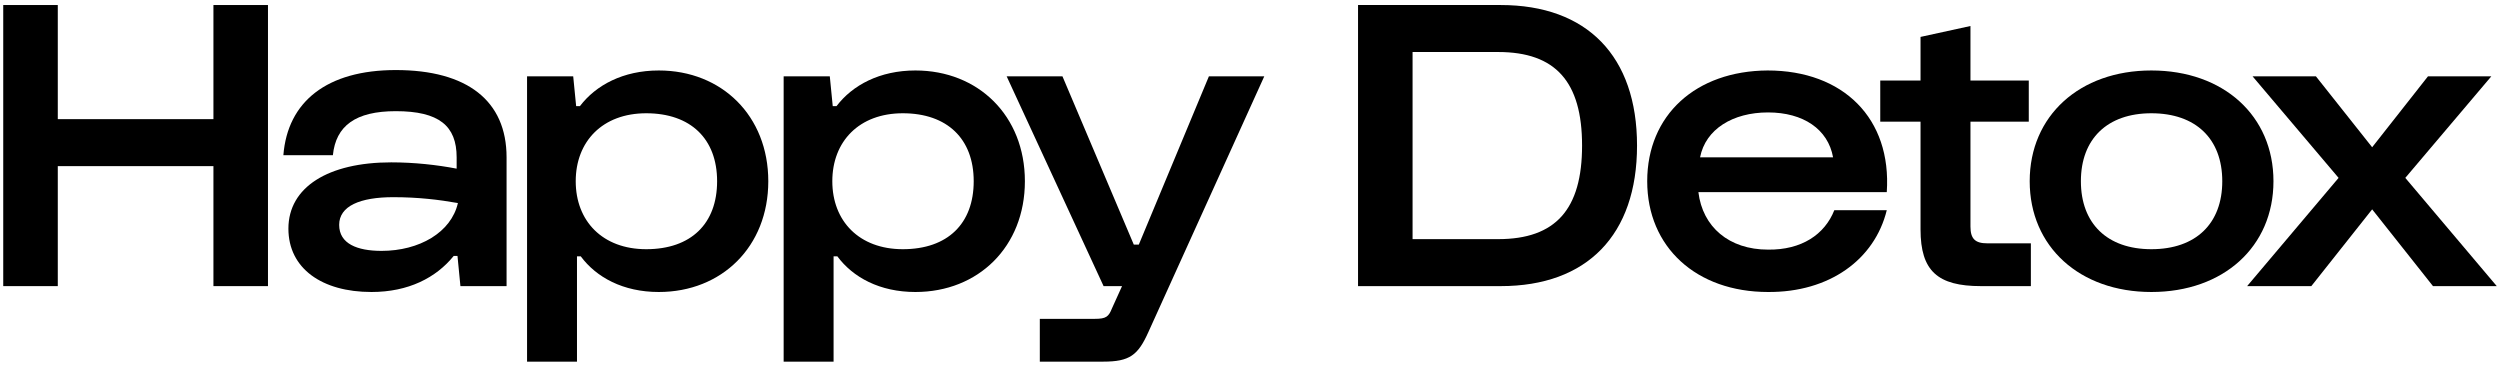
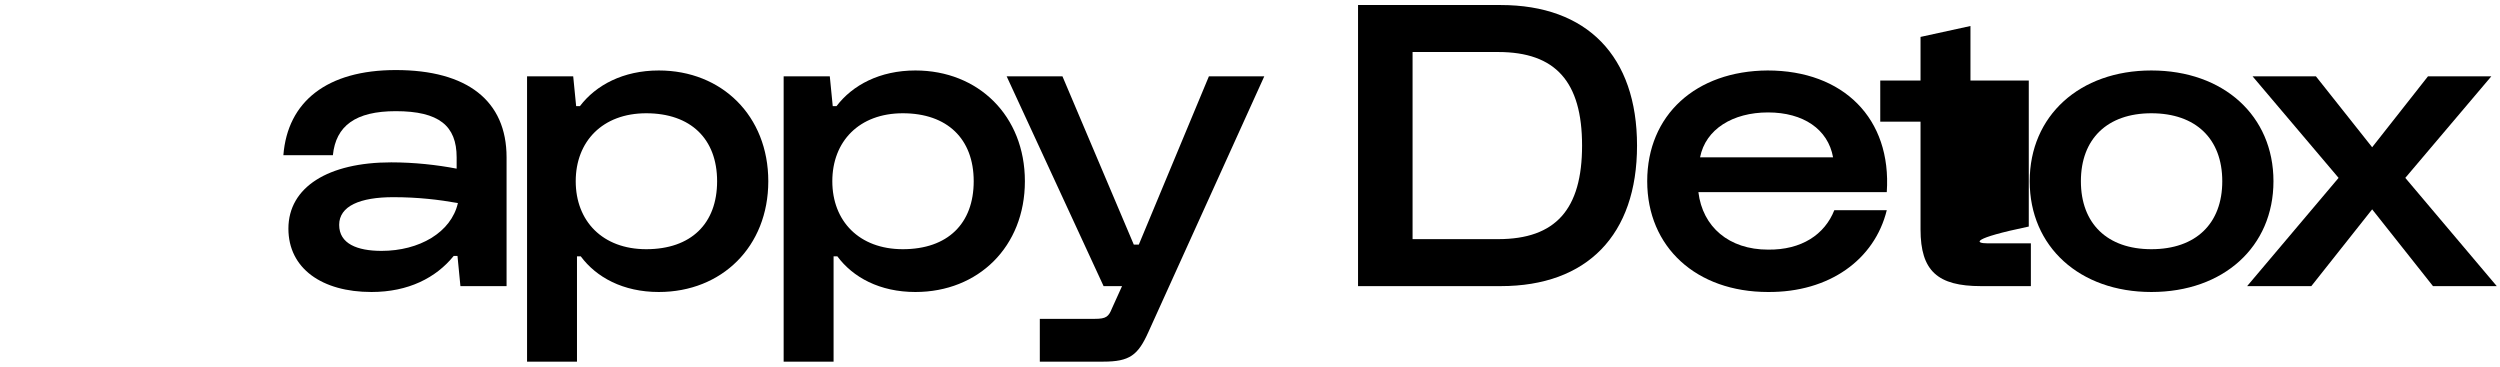
<svg xmlns="http://www.w3.org/2000/svg" fill="none" viewBox="0 0 450 66" height="66" width="450">
  <path fill="black" d="M416.038 51.502H404.483L420.946 32.018L405.465 13.743H416.868L426.988 26.505L437.032 13.743H448.435L432.954 32.018L449.417 51.502H437.938L426.988 37.682L416.038 51.502Z" />
  <path fill="black" d="M365.346 32.622C365.346 20.841 374.333 12.685 387.247 12.685C400.236 12.685 409.223 20.841 409.223 32.622C409.223 44.403 400.236 52.559 387.247 52.559C374.333 52.559 365.346 44.403 365.346 32.622ZM374.56 32.622C374.56 40.25 379.317 44.856 387.247 44.856C395.252 44.856 400.009 40.25 400.009 32.622C400.009 24.995 395.252 20.388 387.247 20.388C379.317 20.388 374.56 24.995 374.56 32.622Z" />
-   <path fill="black" d="M345.696 21.899H338.446V14.498H345.696V6.644L354.683 4.681V14.498H365.18V21.899H354.683V40.778C354.683 42.968 355.513 43.799 357.703 43.799H365.557V51.502H356.57C348.792 51.502 345.696 48.783 345.696 41.307V21.899Z" />
+   <path fill="black" d="M345.696 21.899H338.446V14.498H345.696V6.644L354.683 4.681V14.498H365.18V21.899V40.778C354.683 42.968 355.513 43.799 357.703 43.799H365.557V51.502H356.57C348.792 51.502 345.696 48.783 345.696 41.307V21.899Z" />
  <path fill="black" d="M296.498 32.622C296.498 20.691 305.258 12.761 318.172 12.685C331.765 12.685 340.525 21.295 339.619 34.586H305.711C306.466 40.854 311.224 44.932 318.247 44.932C324.289 45.007 328.442 42.213 330.179 37.833H339.619C337.429 46.744 329.273 52.635 318.247 52.559C305.333 52.559 296.498 44.479 296.498 32.622ZM306.013 28.318H329.952C329.046 23.258 324.591 20.237 318.247 20.237C311.904 20.237 306.995 23.258 306.013 28.318Z" />
  <path fill="black" d="M270.122 51.502H244.446V0.905H270.122C285.679 0.905 294.666 10.118 294.666 26.203C294.666 42.289 285.679 51.502 270.122 51.502ZM254.263 9.363V43.044H269.669C280.015 43.044 284.773 37.682 284.773 26.203C284.773 14.725 280.015 9.363 269.669 9.363H254.263Z" />
  <path fill="black" d="M198.645 51.502L181.2 13.743H191.244L204.082 44.026H204.988L217.6 13.743H227.568L206.725 59.734C204.837 63.963 203.327 65.095 198.569 65.095H187.166V57.392H197.059C199.098 57.392 199.551 57.015 200.155 55.505L201.968 51.502H198.645Z" />
  <path fill="black" d="M150.044 65.095H141.057V13.743H149.364L149.893 19.105H150.572C153.442 15.329 158.351 12.685 164.77 12.685C176.098 12.685 184.48 20.841 184.48 32.622C184.48 44.403 176.098 52.559 164.77 52.559C158.351 52.559 153.518 49.916 150.723 46.14H150.044V65.095ZM149.817 32.622C149.817 39.797 154.65 44.856 162.504 44.856C170.585 44.856 175.267 40.25 175.267 32.622C175.267 24.995 170.509 20.388 162.504 20.388C154.65 20.388 149.817 25.448 149.817 32.622Z" />
  <path fill="black" d="M103.857 65.095H94.87V13.743H103.177L103.706 19.105H104.385C107.255 15.329 112.164 12.685 118.583 12.685C129.91 12.685 138.293 20.841 138.293 32.622C138.293 44.403 129.91 52.559 118.583 52.559C112.164 52.559 107.33 49.916 104.536 46.14H103.857V65.095ZM103.63 32.622C103.63 39.797 108.463 44.856 116.317 44.856C124.398 44.856 129.08 40.25 129.08 32.622C129.08 24.995 124.322 20.388 116.317 20.388C108.463 20.388 103.63 25.448 103.63 32.622Z" />
  <path fill="black" d="M59.918 27.94H51.007C51.762 18.274 58.861 12.61 71.246 12.61C84.084 12.61 91.183 18.123 91.183 28.318V51.502H82.876L82.347 46.065H81.668C78.496 49.992 73.512 52.559 66.866 52.559C57.955 52.559 51.913 48.33 51.913 41.156C51.913 33.68 59.088 29.224 70.415 29.224C74.569 29.224 78.647 29.677 82.196 30.357V28.318C82.196 22.654 79.024 20.011 71.246 20.011C63.996 20.011 60.447 22.654 59.918 27.94ZM61.051 40.476C61.051 43.875 64.298 45.158 68.678 45.158C75.475 45.158 81.215 41.836 82.423 36.549C79.024 35.945 75.249 35.492 70.793 35.492C64.827 35.492 61.051 37.078 61.051 40.476Z" />
-   <path fill="black" d="M10.401 51.502H0.583V0.905H10.401V21.446H38.418V0.905H48.235V51.502H38.418V29.904H10.401V51.502Z" />
</svg>